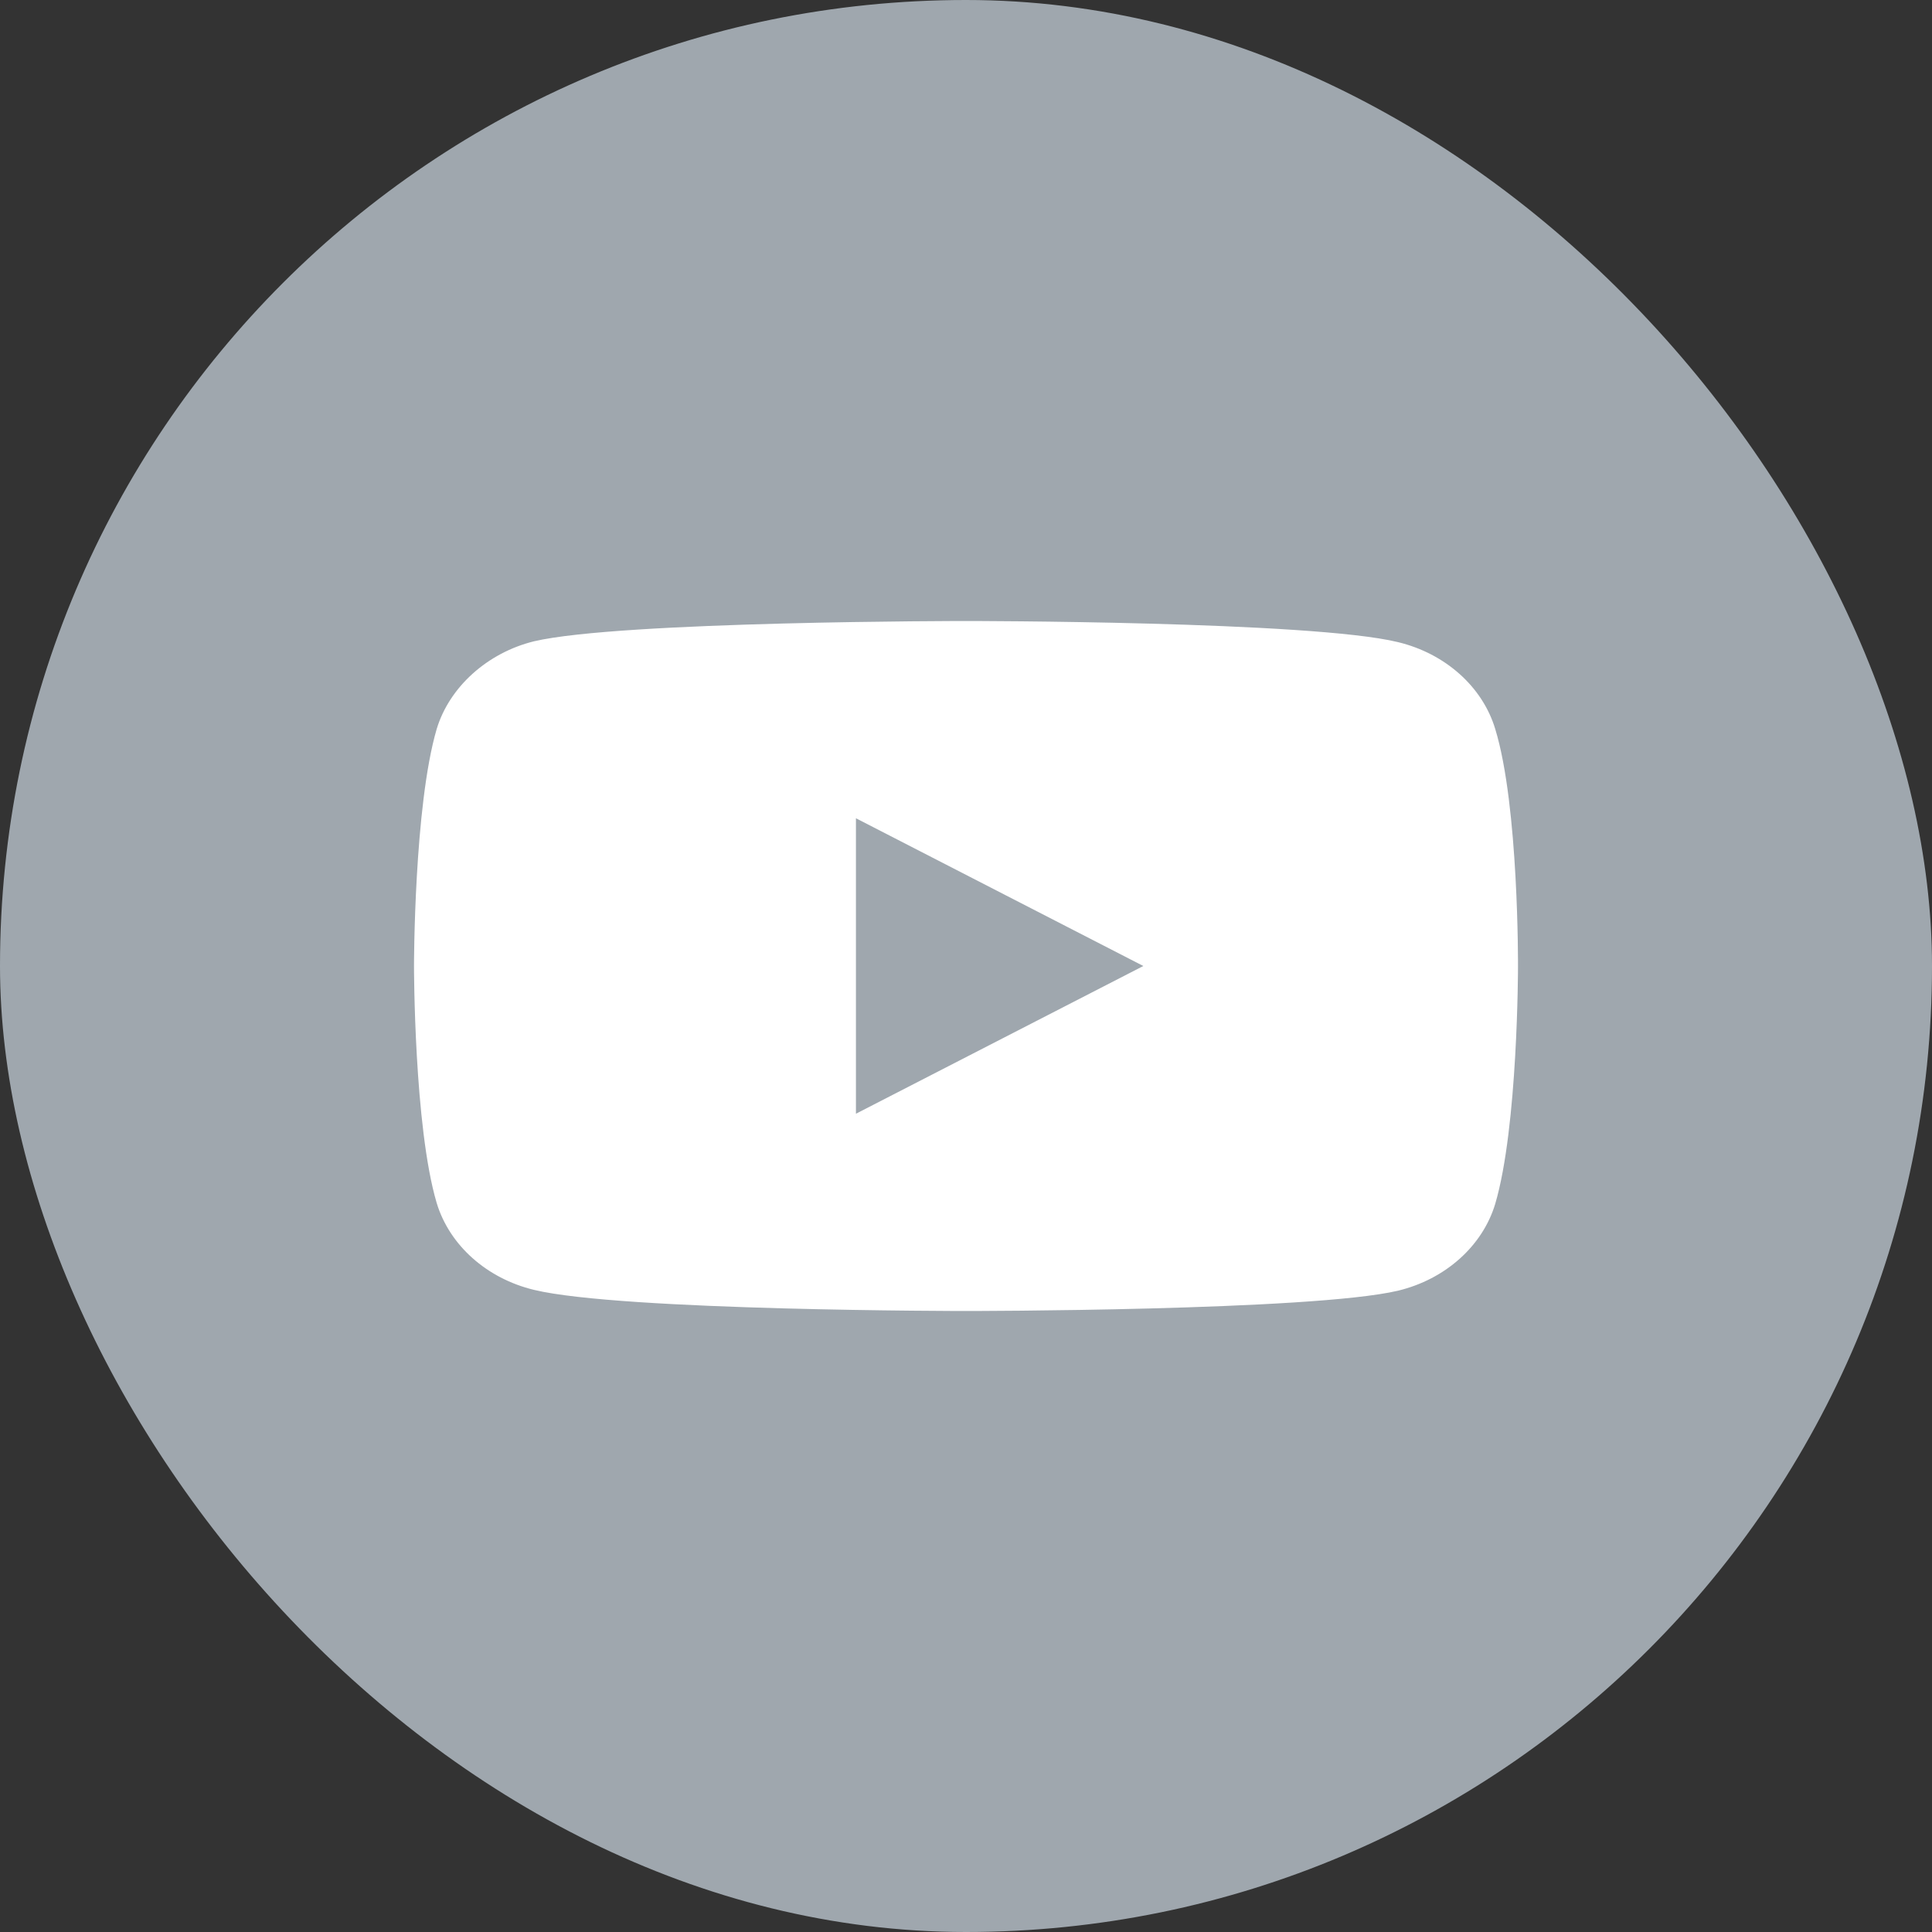
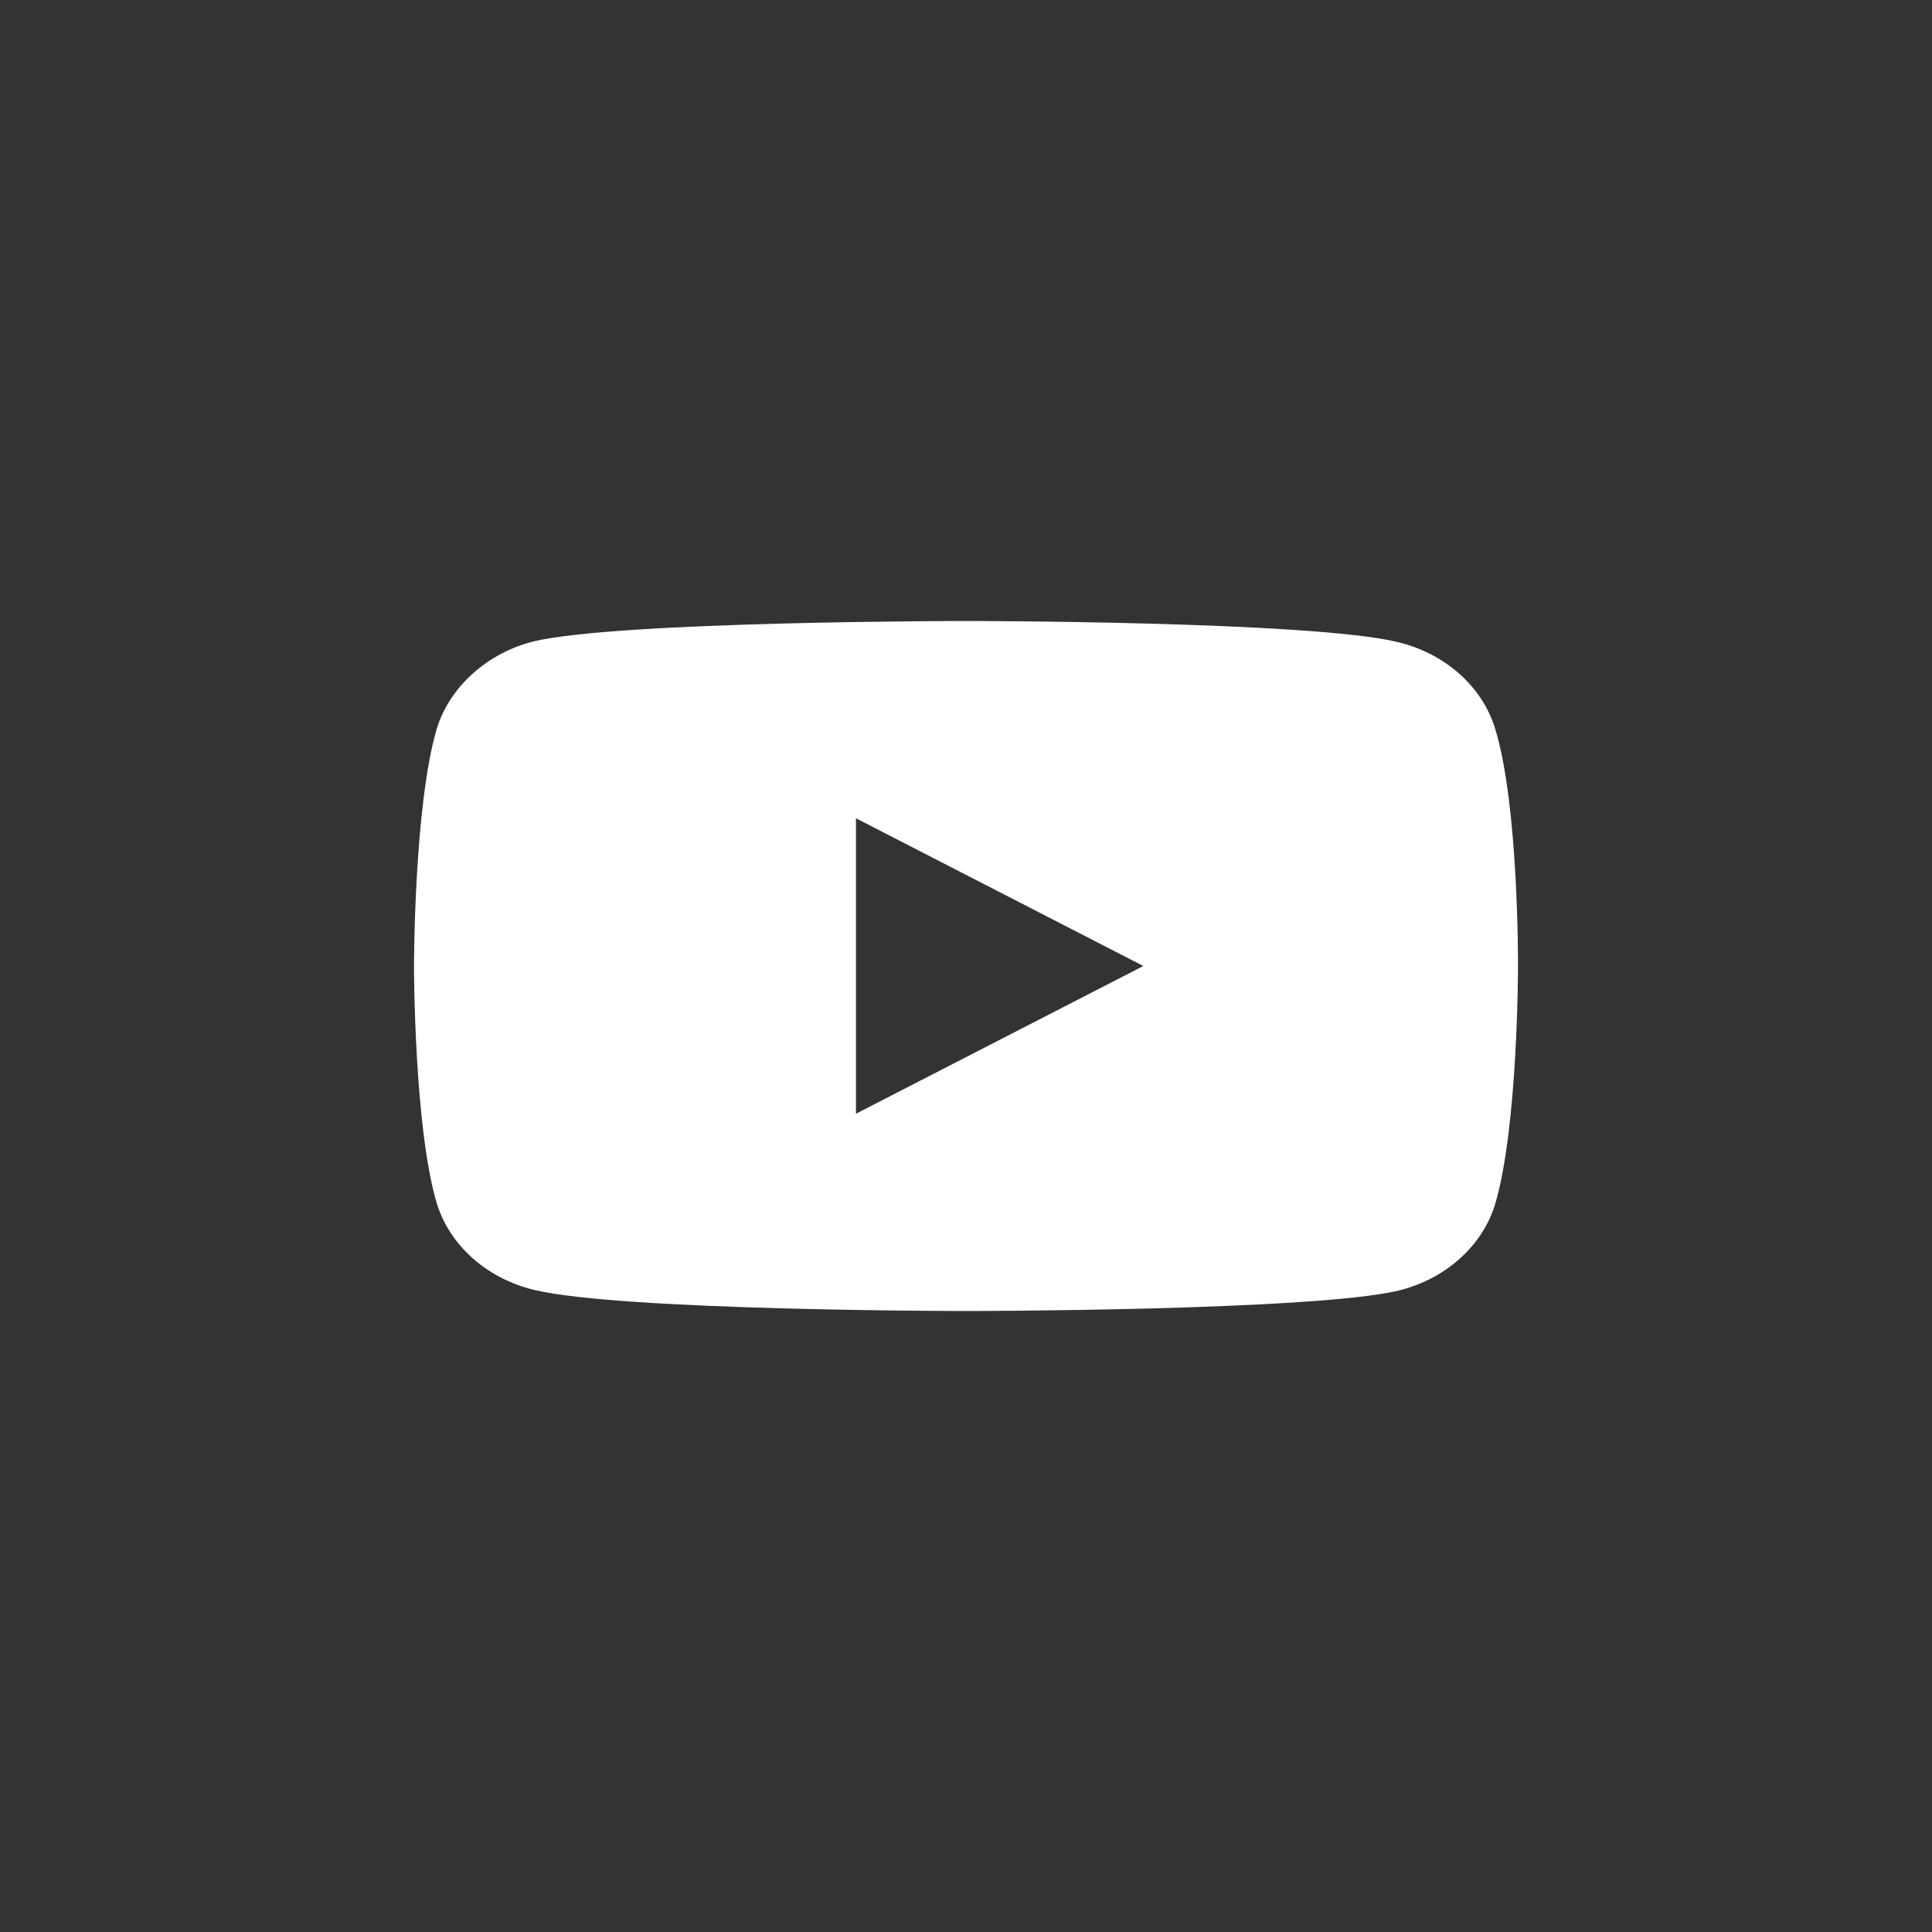
<svg xmlns="http://www.w3.org/2000/svg" width="28" height="28" viewBox="0 0 28 28" fill="none">
  <rect x="0" y="0" width="28" height="28" fill="#333333" stroke="none" />
-   <rect width="28" height="28" rx="14" fill="#9FA7AE" />
  <path fill-rule="evenodd" clip-rule="evenodd" d="M20.26 9.306C20.946 9.471 21.486 9.953 21.67 10.565C22.013 11.682 22 14.012 22 14.012C22 14.012 22 16.329 21.67 17.447C21.486 18.059 20.946 18.541 20.26 18.706C19.008 19 14 19 14 19C14 19 9.005 19 7.74 18.694C7.054 18.529 6.514 18.047 6.329 17.435C6 16.329 6 14 6 14C6 14 6 11.682 6.329 10.565C6.514 9.953 7.068 9.459 7.74 9.294C8.992 9 14 9 14 9C14 9 19.008 9 20.26 9.306ZM16.57 14L12.405 16.141V11.859L16.57 14Z" fill="white" />
</svg>